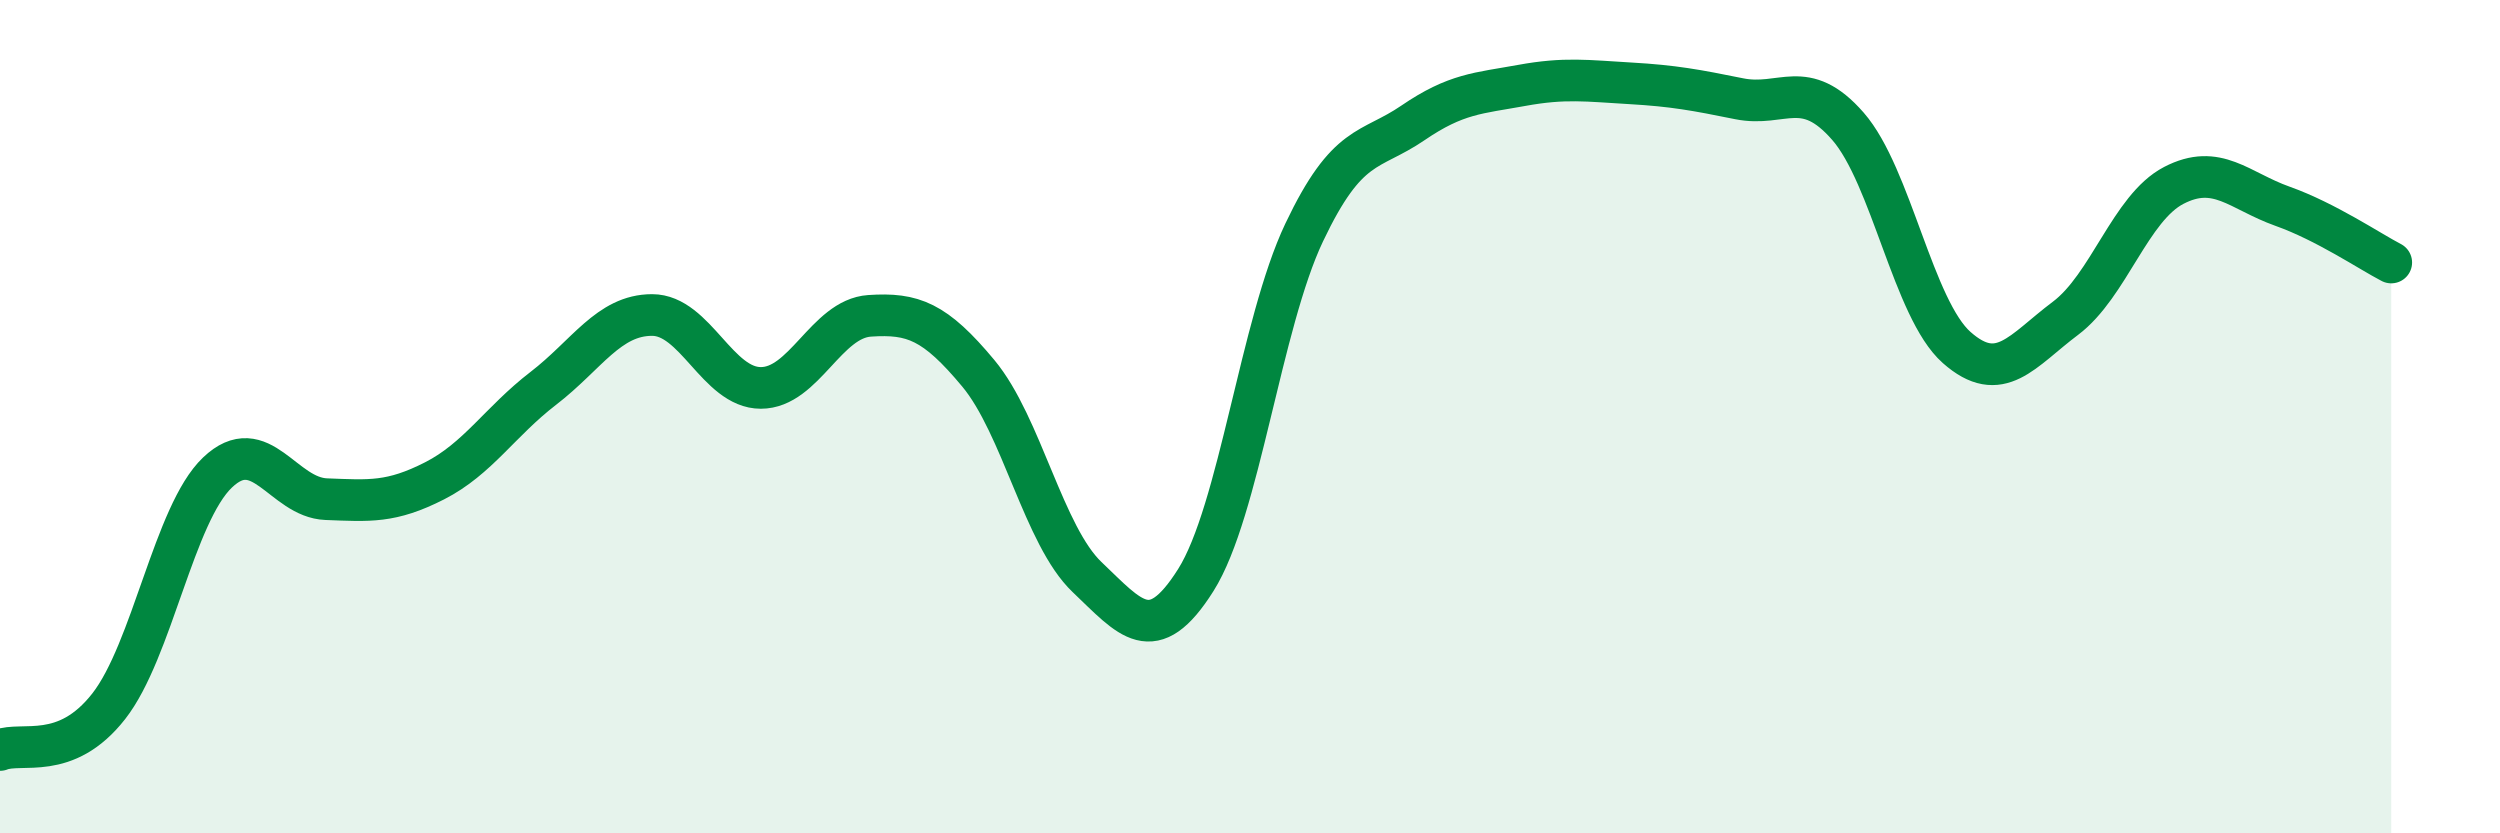
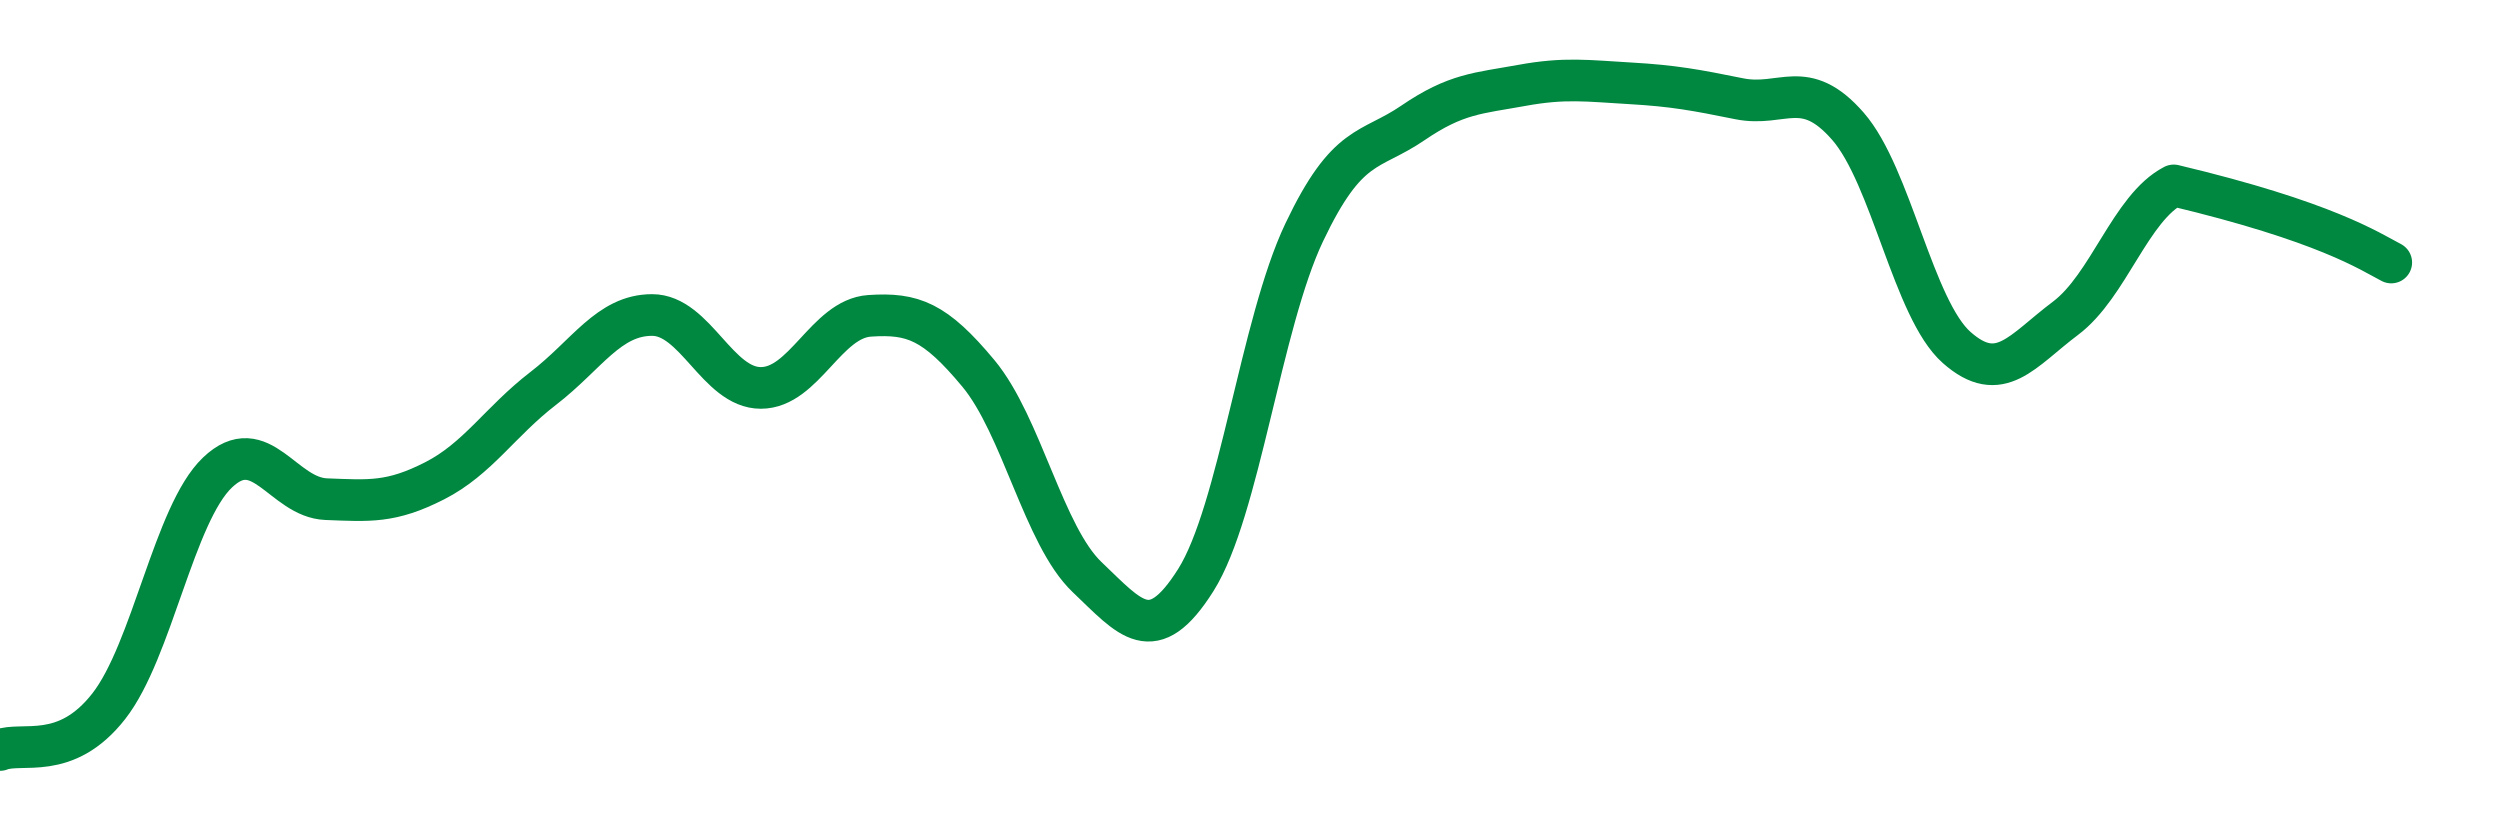
<svg xmlns="http://www.w3.org/2000/svg" width="60" height="20" viewBox="0 0 60 20">
-   <path d="M 0,18 C 0.52,17.79 1.57,18.28 2.61,16.95 C 3.65,15.62 4.18,12.33 5.22,11.34 C 6.26,10.35 6.79,11.94 7.83,11.98 C 8.87,12.02 9.39,12.07 10.43,11.54 C 11.47,11.01 12,10.12 13.04,9.32 C 14.08,8.52 14.61,7.56 15.65,7.56 C 16.69,7.56 17.22,9.31 18.26,9.31 C 19.3,9.31 19.83,7.65 20.87,7.58 C 21.91,7.51 22.44,7.71 23.48,8.96 C 24.52,10.21 25.05,12.86 26.09,13.85 C 27.13,14.84 27.66,15.57 28.7,13.92 C 29.74,12.27 30.26,7.77 31.3,5.58 C 32.34,3.39 32.87,3.66 33.91,2.95 C 34.95,2.24 35.48,2.24 36.52,2.05 C 37.56,1.86 38.09,1.94 39.13,2 C 40.17,2.06 40.7,2.16 41.74,2.37 C 42.78,2.58 43.31,1.84 44.35,3.03 C 45.39,4.22 45.92,7.42 46.96,8.34 C 48,9.26 48.53,8.42 49.57,7.64 C 50.61,6.86 51.13,4.99 52.17,4.45 C 53.21,3.91 53.74,4.58 54.78,4.95 C 55.82,5.32 56.87,6.03 57.39,6.3L57.39 20L0 20Z" fill="#008740" opacity="0.1" stroke-linecap="round" stroke-linejoin="round" />
-   <path d="M 0,18 C 0.52,17.79 1.57,18.28 2.61,16.95 C 3.65,15.62 4.18,12.33 5.22,11.34 C 6.26,10.35 6.79,11.94 7.83,11.98 C 8.87,12.02 9.39,12.07 10.43,11.54 C 11.47,11.01 12,10.12 13.04,9.32 C 14.08,8.52 14.61,7.56 15.65,7.56 C 16.69,7.56 17.22,9.31 18.26,9.31 C 19.3,9.31 19.83,7.65 20.87,7.58 C 21.91,7.51 22.44,7.71 23.48,8.96 C 24.52,10.21 25.05,12.86 26.09,13.85 C 27.13,14.84 27.66,15.57 28.7,13.92 C 29.74,12.27 30.26,7.77 31.3,5.58 C 32.34,3.39 32.87,3.66 33.91,2.95 C 34.95,2.24 35.48,2.24 36.52,2.05 C 37.56,1.86 38.09,1.94 39.13,2 C 40.17,2.06 40.7,2.16 41.74,2.37 C 42.78,2.58 43.31,1.84 44.35,3.03 C 45.39,4.22 45.92,7.42 46.96,8.34 C 48,9.26 48.53,8.42 49.57,7.64 C 50.61,6.86 51.13,4.99 52.17,4.45 C 53.21,3.91 53.74,4.58 54.78,4.95 C 55.82,5.32 56.87,6.03 57.39,6.3" stroke="#008740" stroke-width="1" fill="none" stroke-linecap="round" stroke-linejoin="round" />
+   <path d="M 0,18 C 0.52,17.79 1.57,18.28 2.61,16.95 C 3.65,15.62 4.18,12.33 5.22,11.34 C 6.26,10.35 6.79,11.94 7.83,11.98 C 8.87,12.02 9.39,12.07 10.43,11.54 C 11.47,11.01 12,10.12 13.04,9.32 C 14.08,8.52 14.61,7.56 15.65,7.56 C 16.69,7.56 17.22,9.31 18.26,9.31 C 19.3,9.31 19.83,7.65 20.87,7.58 C 21.91,7.51 22.44,7.71 23.48,8.96 C 24.52,10.21 25.05,12.86 26.09,13.85 C 27.13,14.84 27.66,15.57 28.7,13.92 C 29.74,12.27 30.26,7.77 31.3,5.58 C 32.34,3.39 32.87,3.66 33.91,2.95 C 34.95,2.24 35.48,2.24 36.52,2.05 C 37.56,1.86 38.09,1.94 39.13,2 C 40.17,2.06 40.7,2.16 41.74,2.37 C 42.78,2.58 43.31,1.84 44.35,3.03 C 45.39,4.22 45.92,7.42 46.96,8.34 C 48,9.26 48.53,8.42 49.57,7.64 C 50.61,6.86 51.13,4.99 52.17,4.45 C 55.82,5.32 56.87,6.03 57.39,6.3" stroke="#008740" stroke-width="1" fill="none" stroke-linecap="round" stroke-linejoin="round" />
</svg>